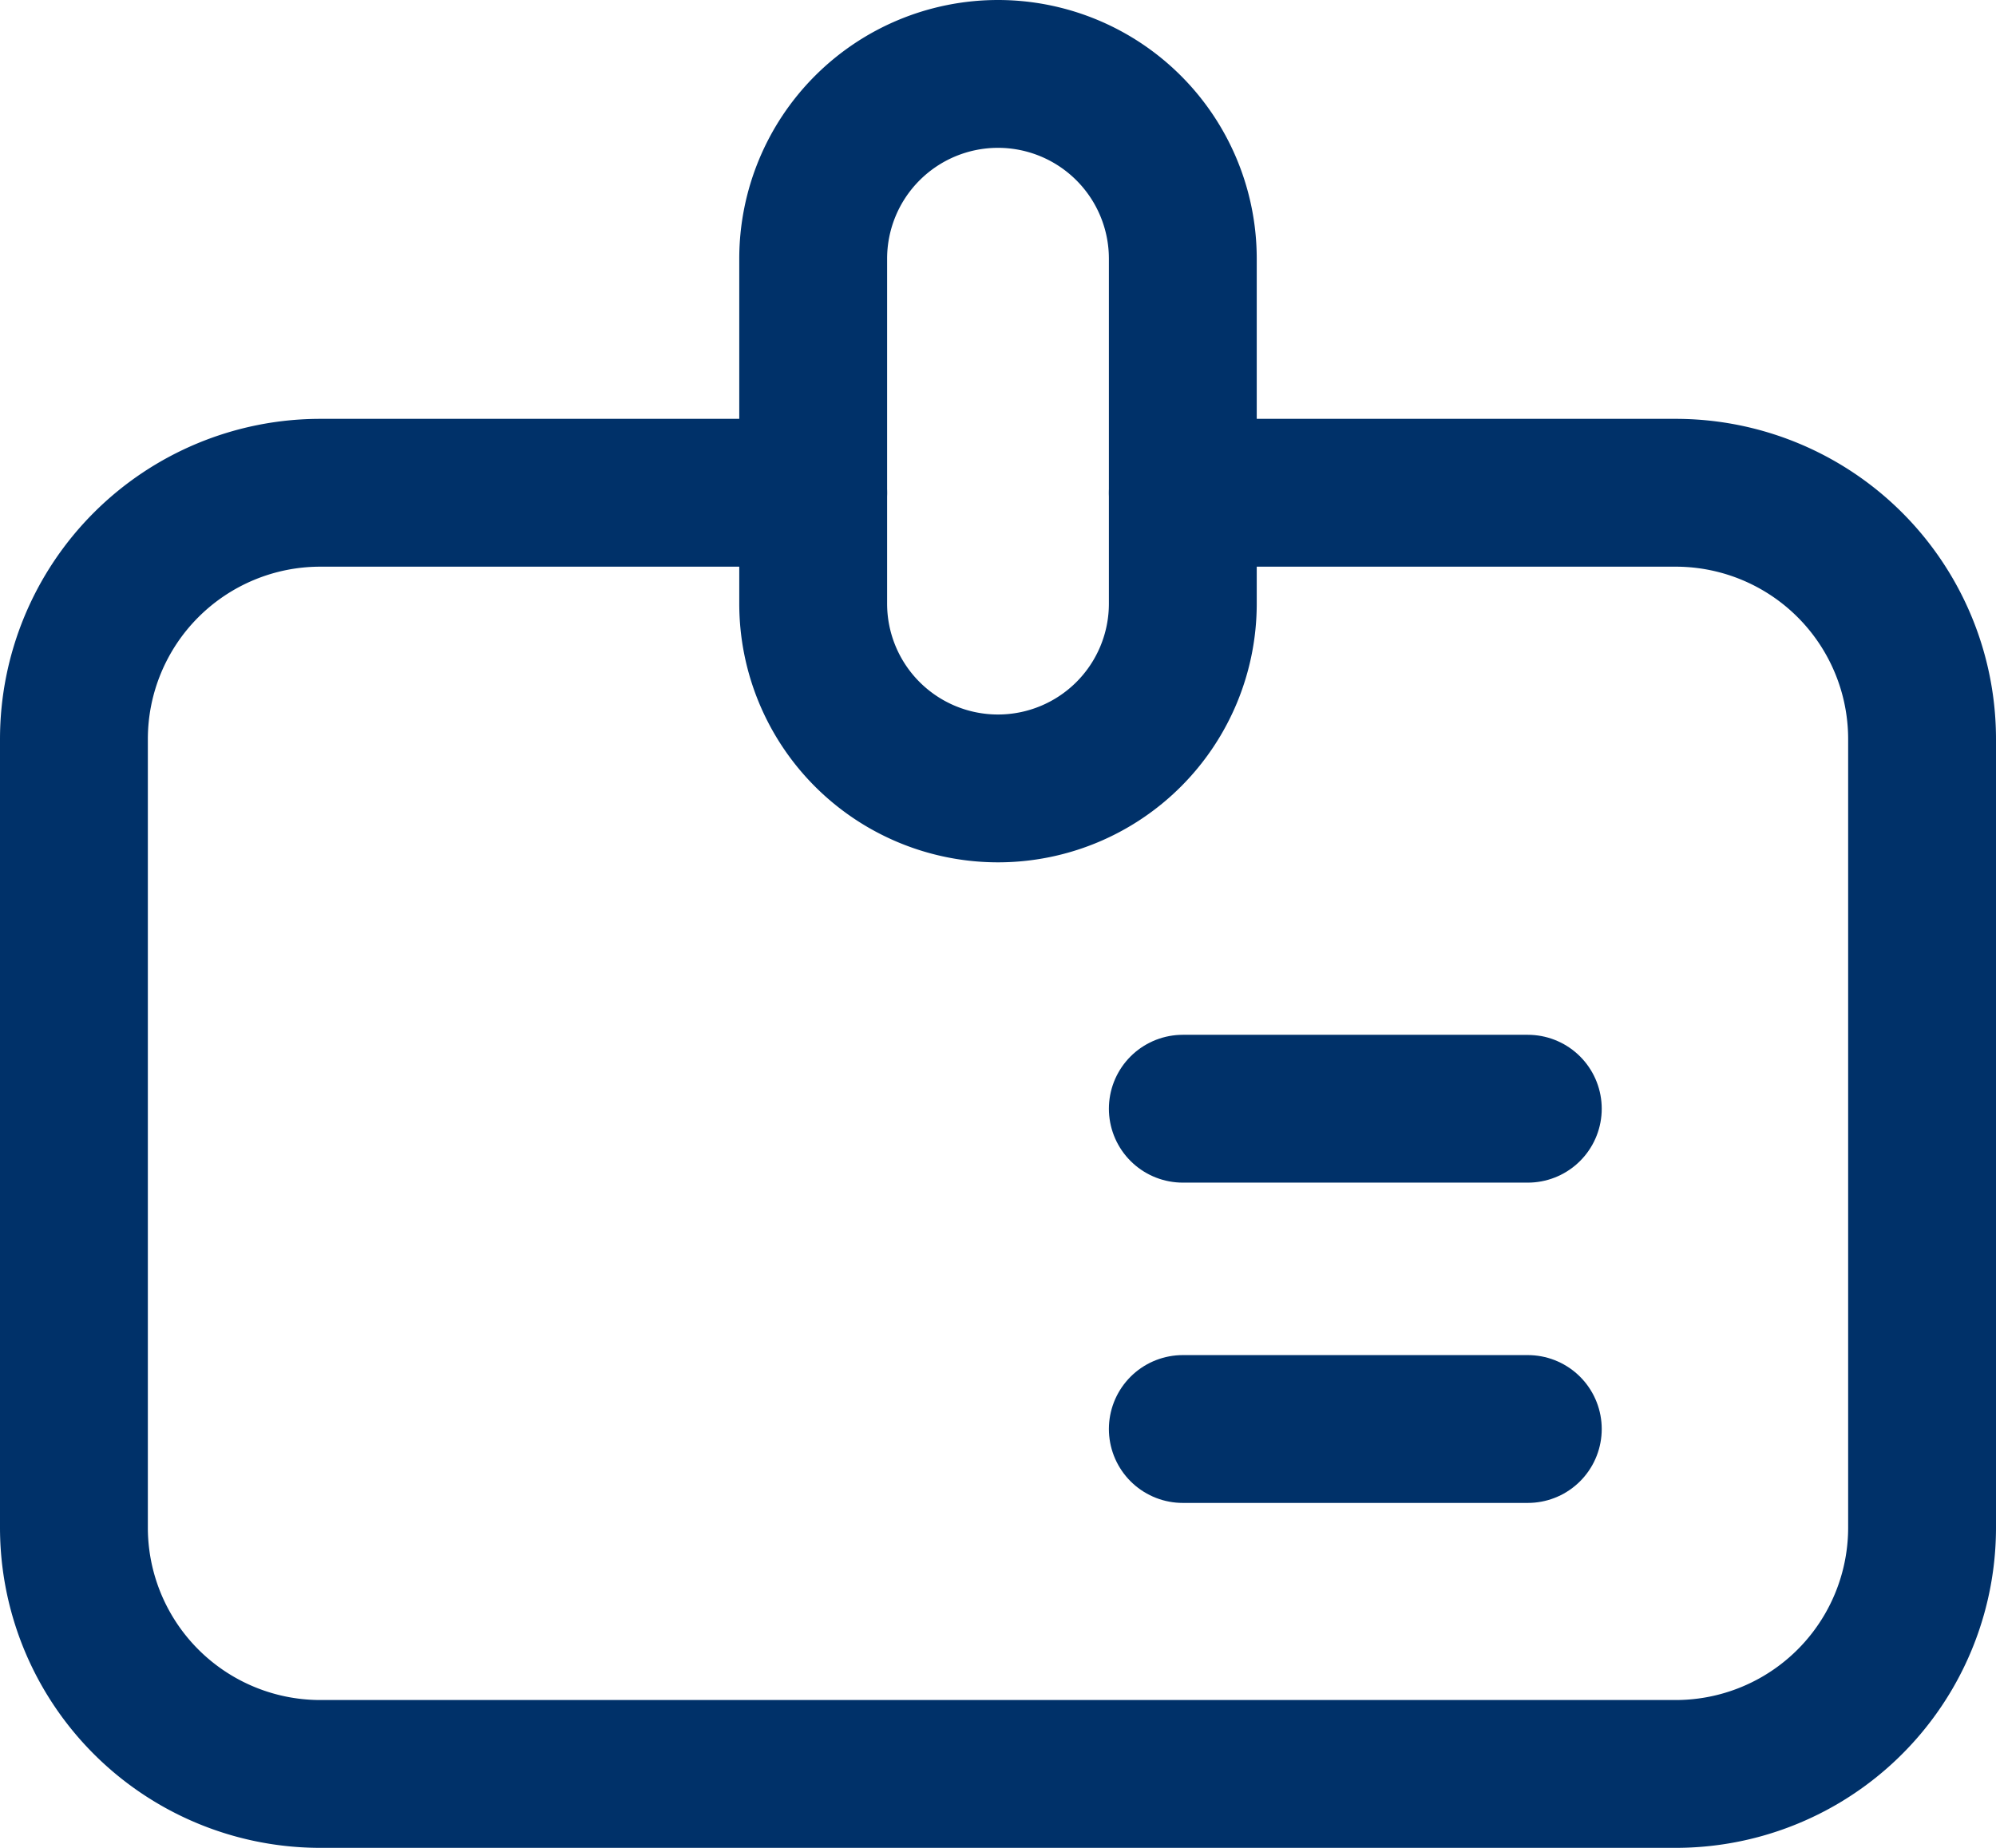
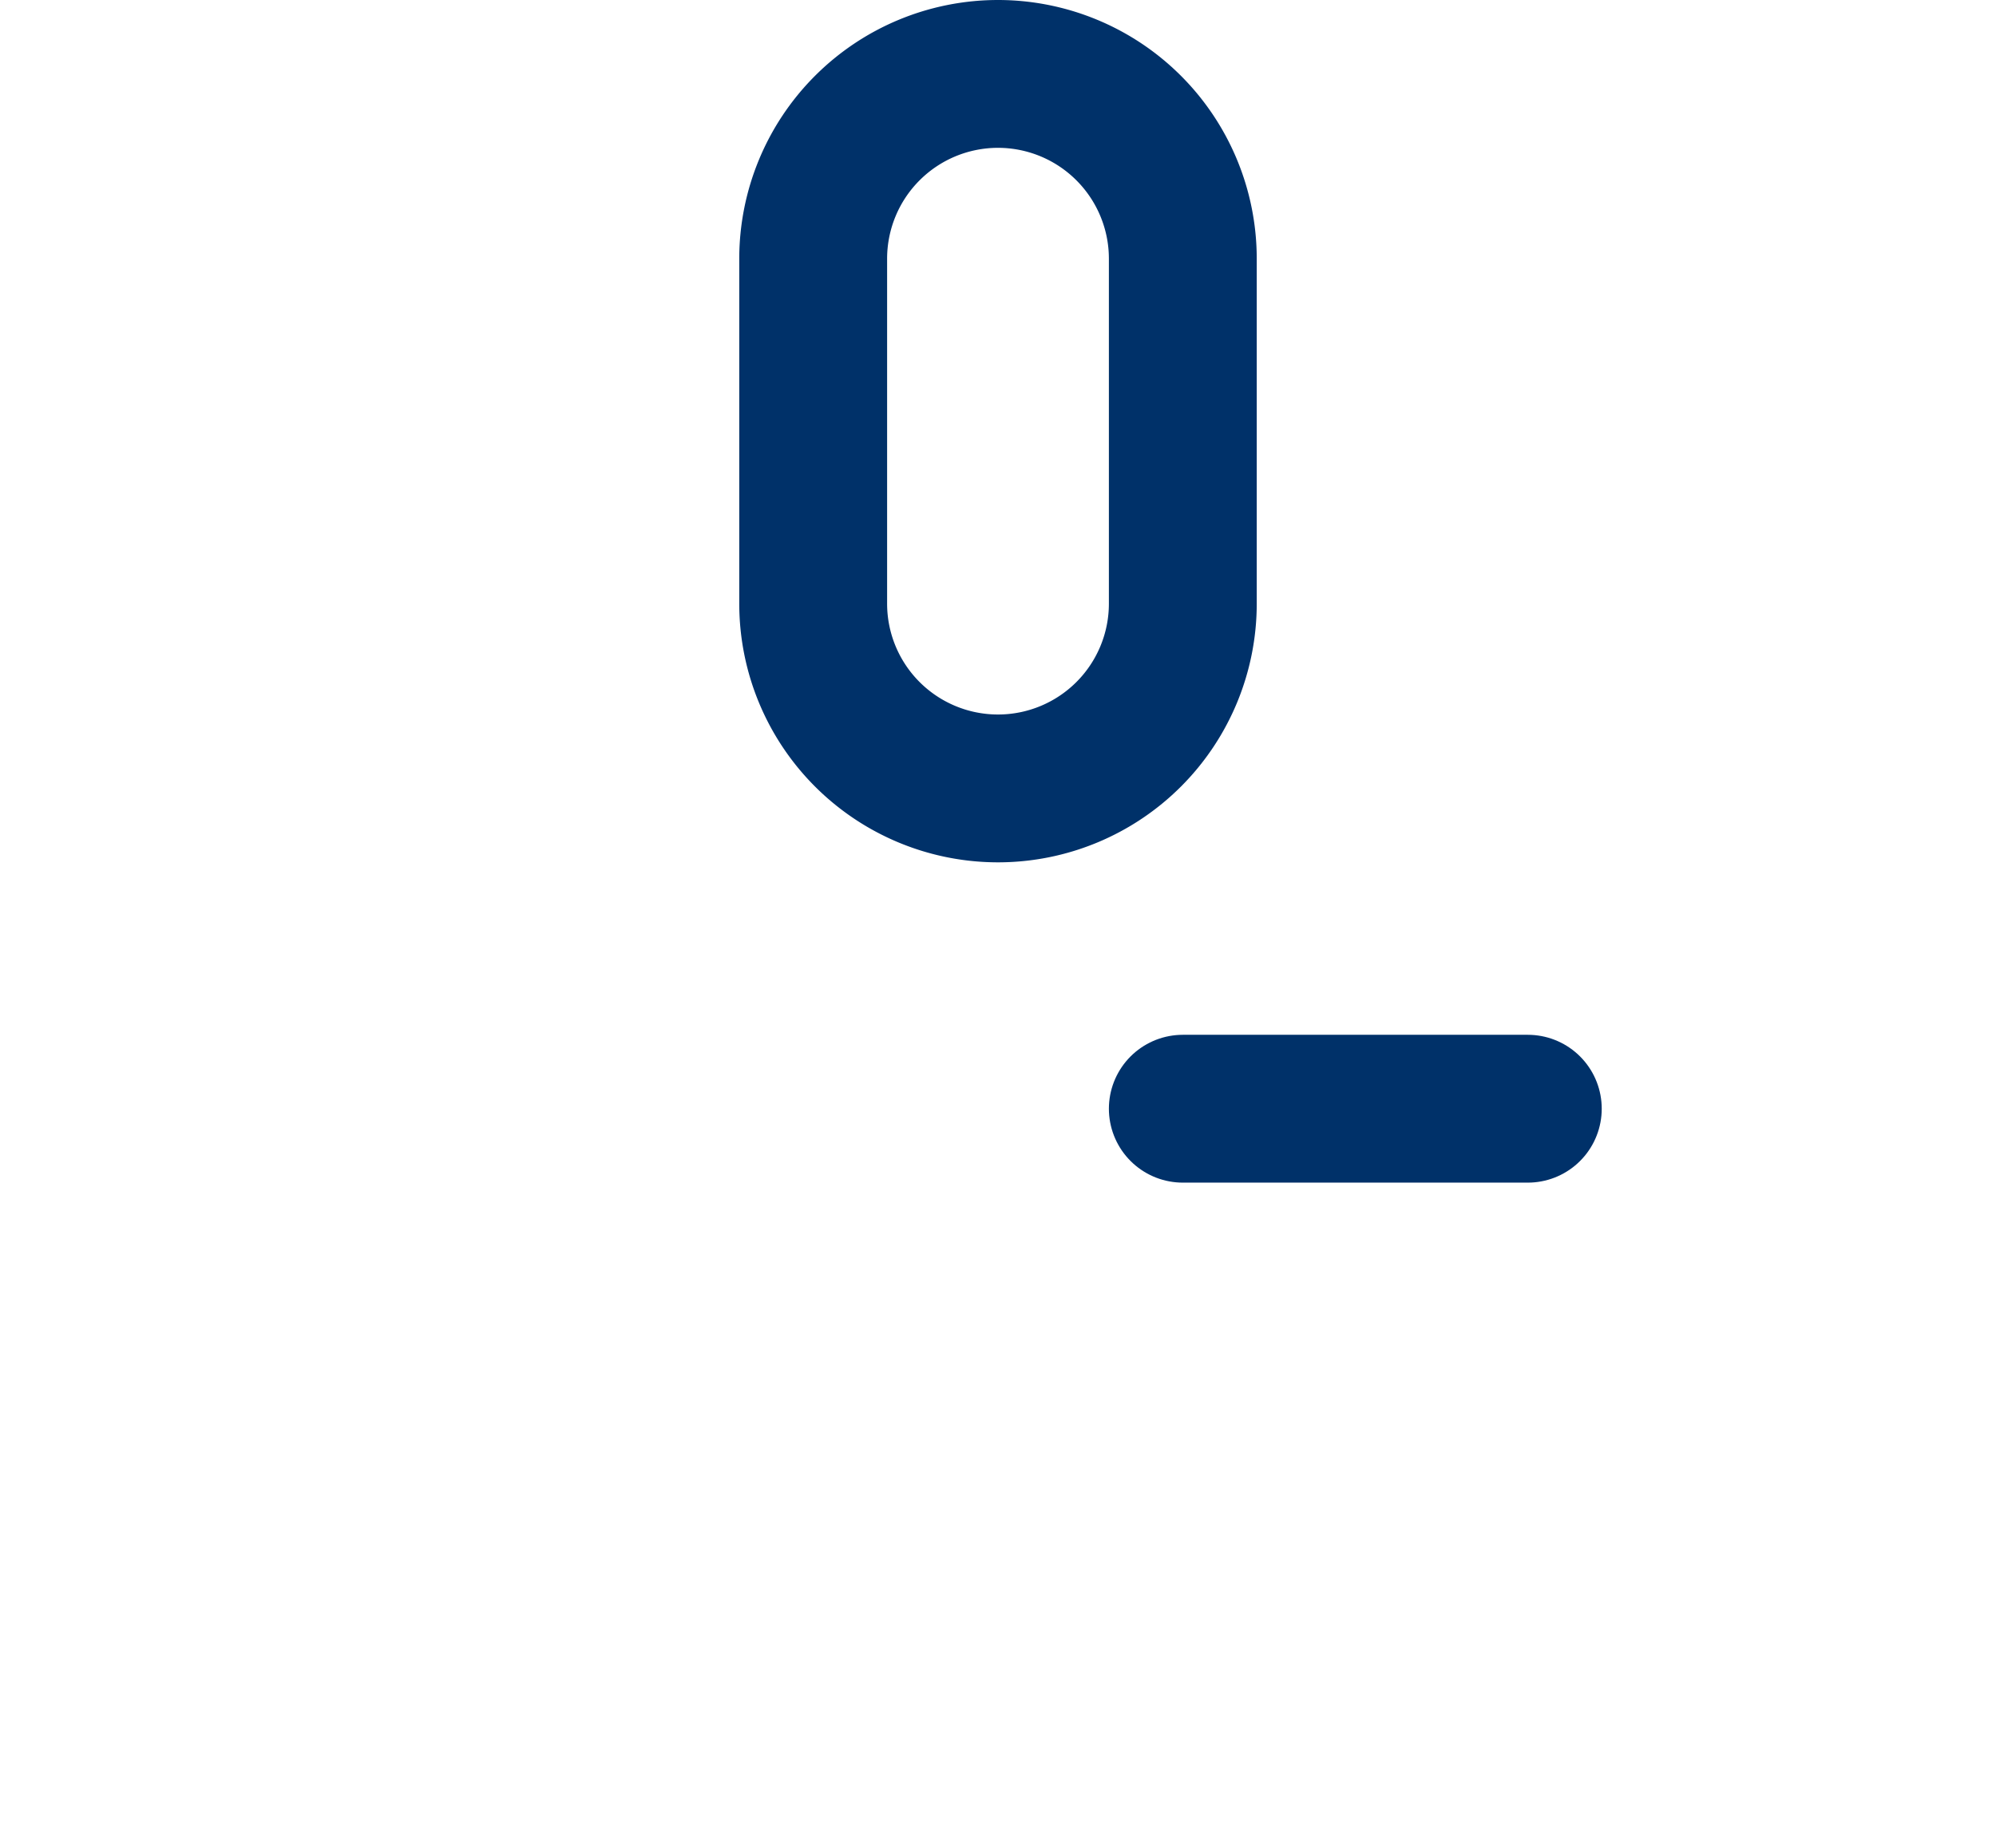
<svg xmlns="http://www.w3.org/2000/svg" width="40.5" height="37.5" viewBox="0 0 40.5 37.5">
  <defs>
    <style>
      .cls-1 {
        fill: none;
        stroke: #003169;
        stroke-linecap: round;
        stroke-linejoin: round;
        stroke-width: 3px;
      }
    </style>
  </defs>
  <g id="그룹_4" data-name="그룹 4" transform="translate(-359.329 -400.653)">
-     <path id="패스_4" data-name="패스 4" class="cls-1" d="M375.829,410.653h-10a5,5,0,0,0-5,5v16a5,5,0,0,0,5,5h27.5a5,5,0,0,0,5-5v-16a5,5,0,0,0-5-5h-10" />
-     <line id="선_3" data-name="선 3" class="cls-1" x2="7" transform="translate(383.329 429.653)" />
    <line id="선_4" data-name="선 4" class="cls-1" x2="7" transform="translate(383.329 423.153)" />
    <path id="패스_5" data-name="패스 5" class="cls-1" d="M379.579,402.153a3.751,3.751,0,0,0-3.75,3.75v7a3.75,3.75,0,0,0,7.5,0v-7A3.751,3.751,0,0,0,379.579,402.153Z" />
  </g>
</svg>